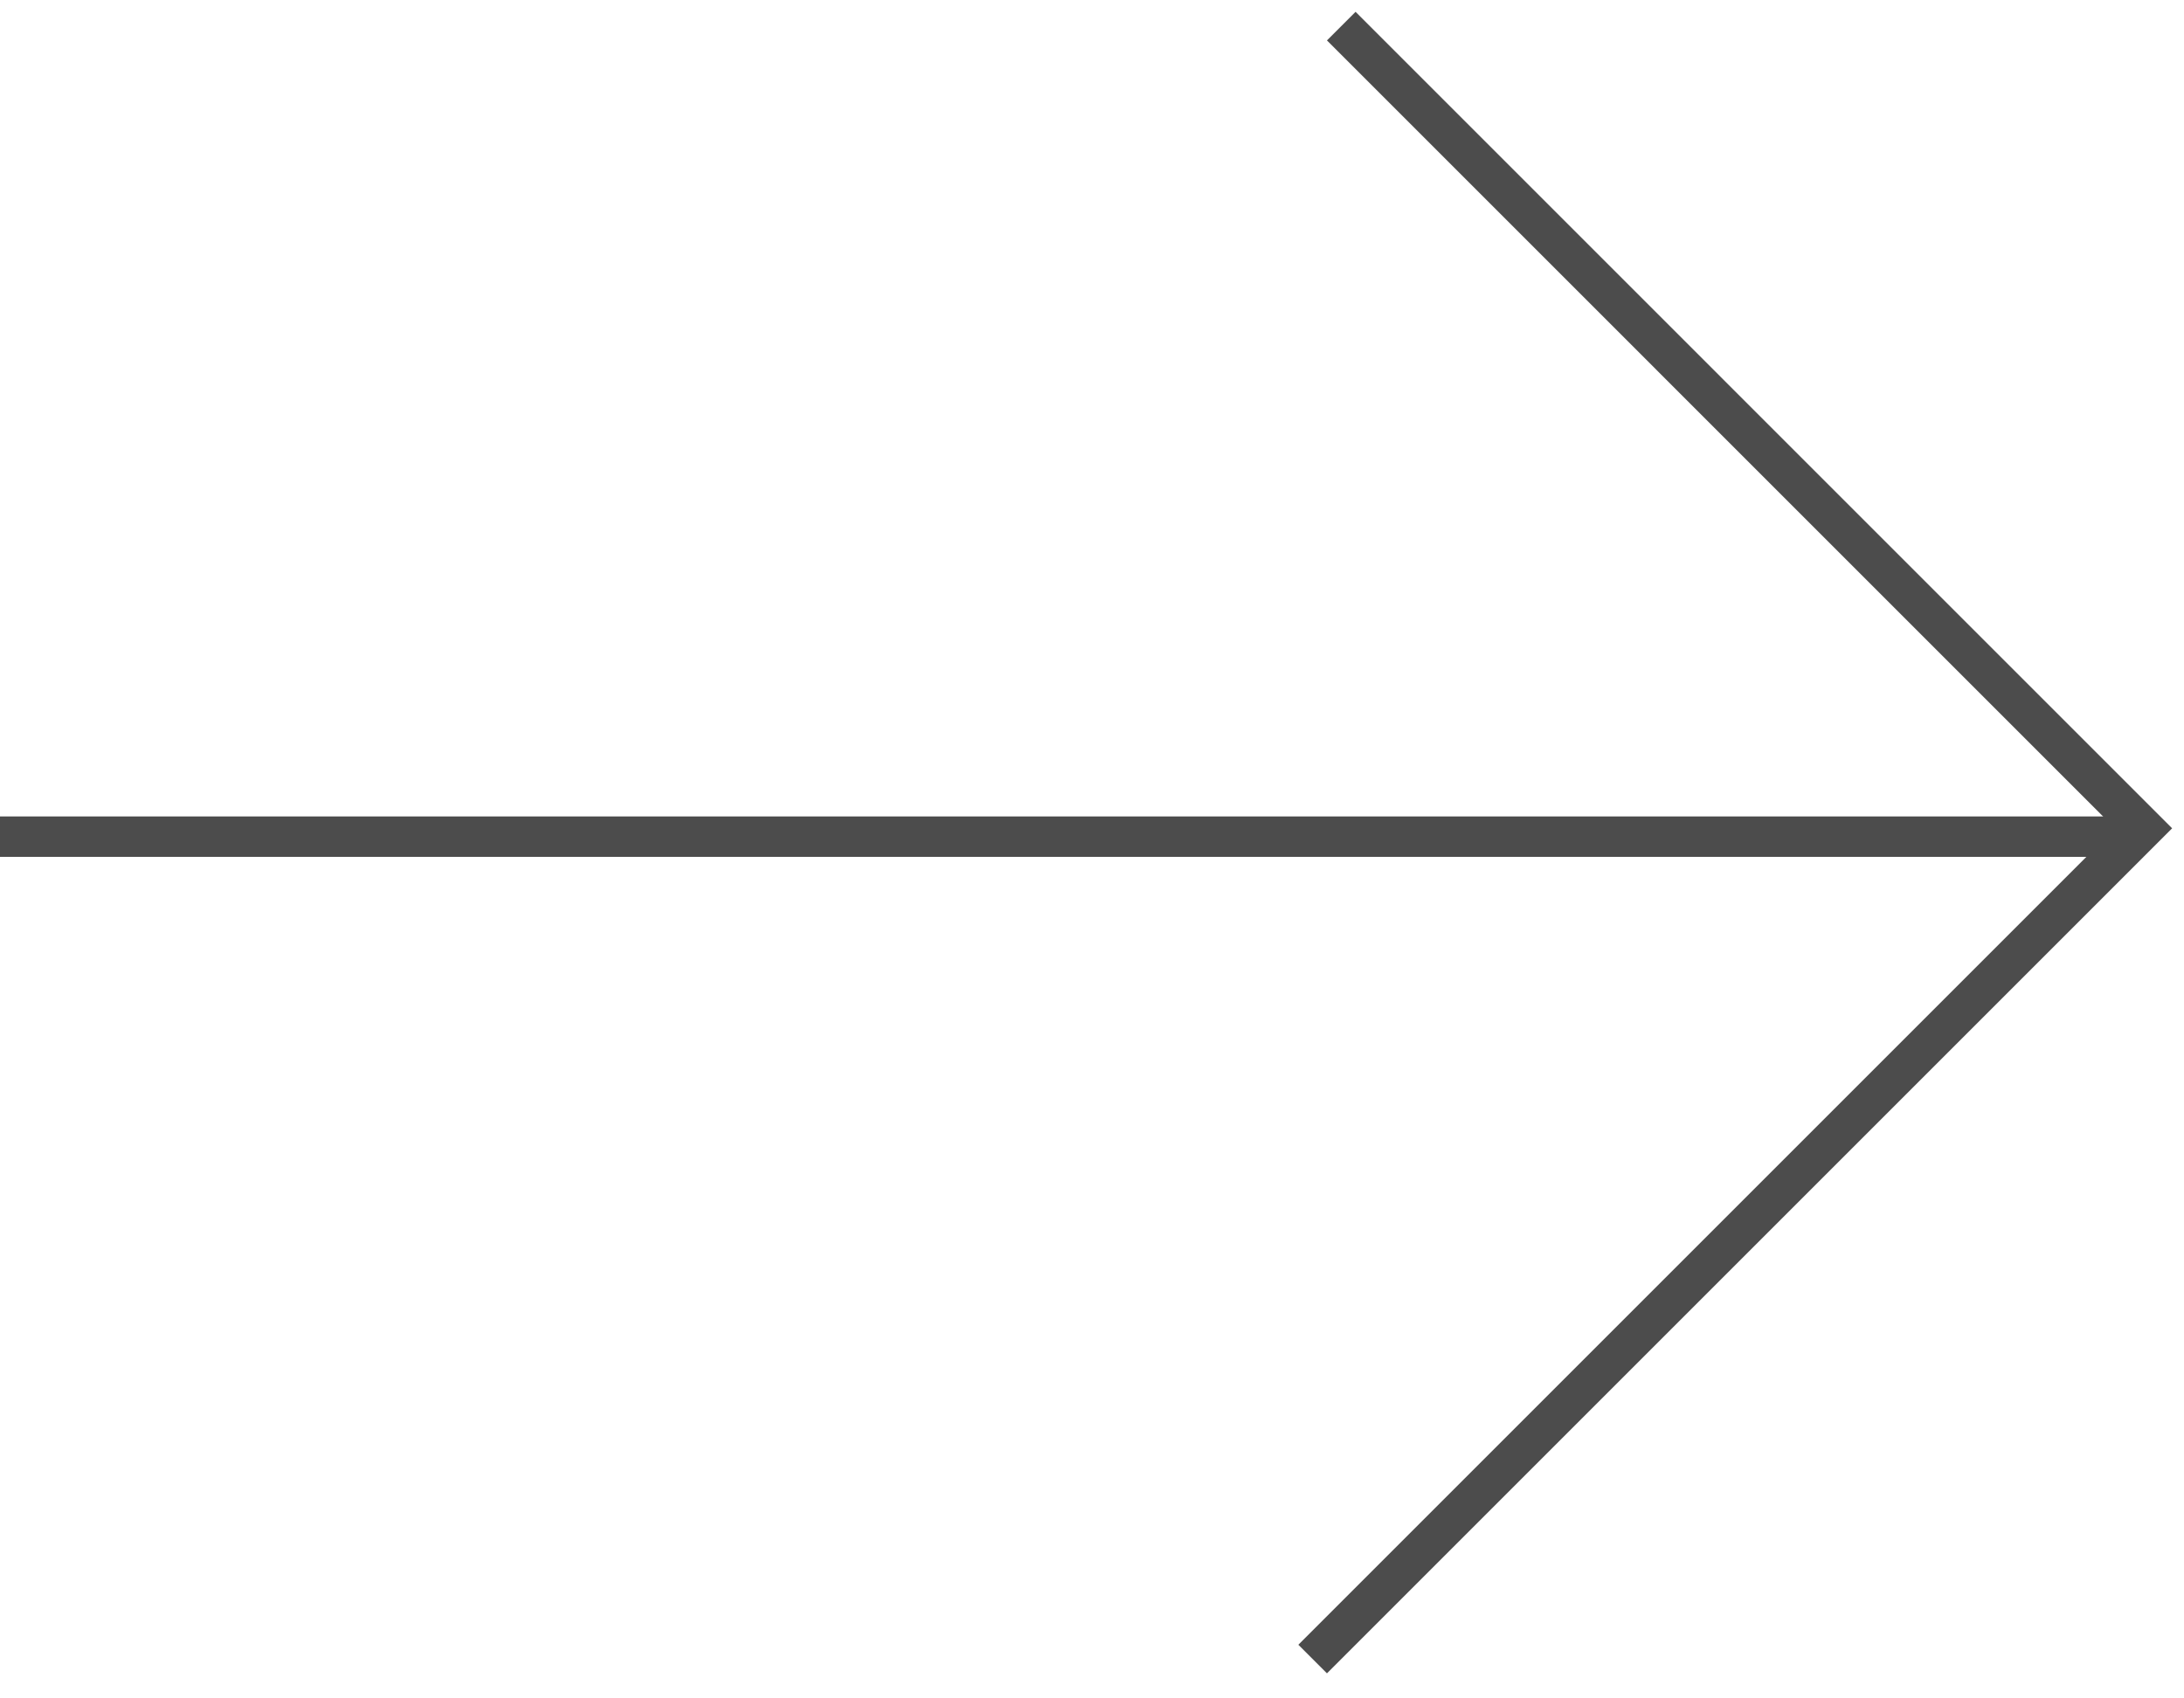
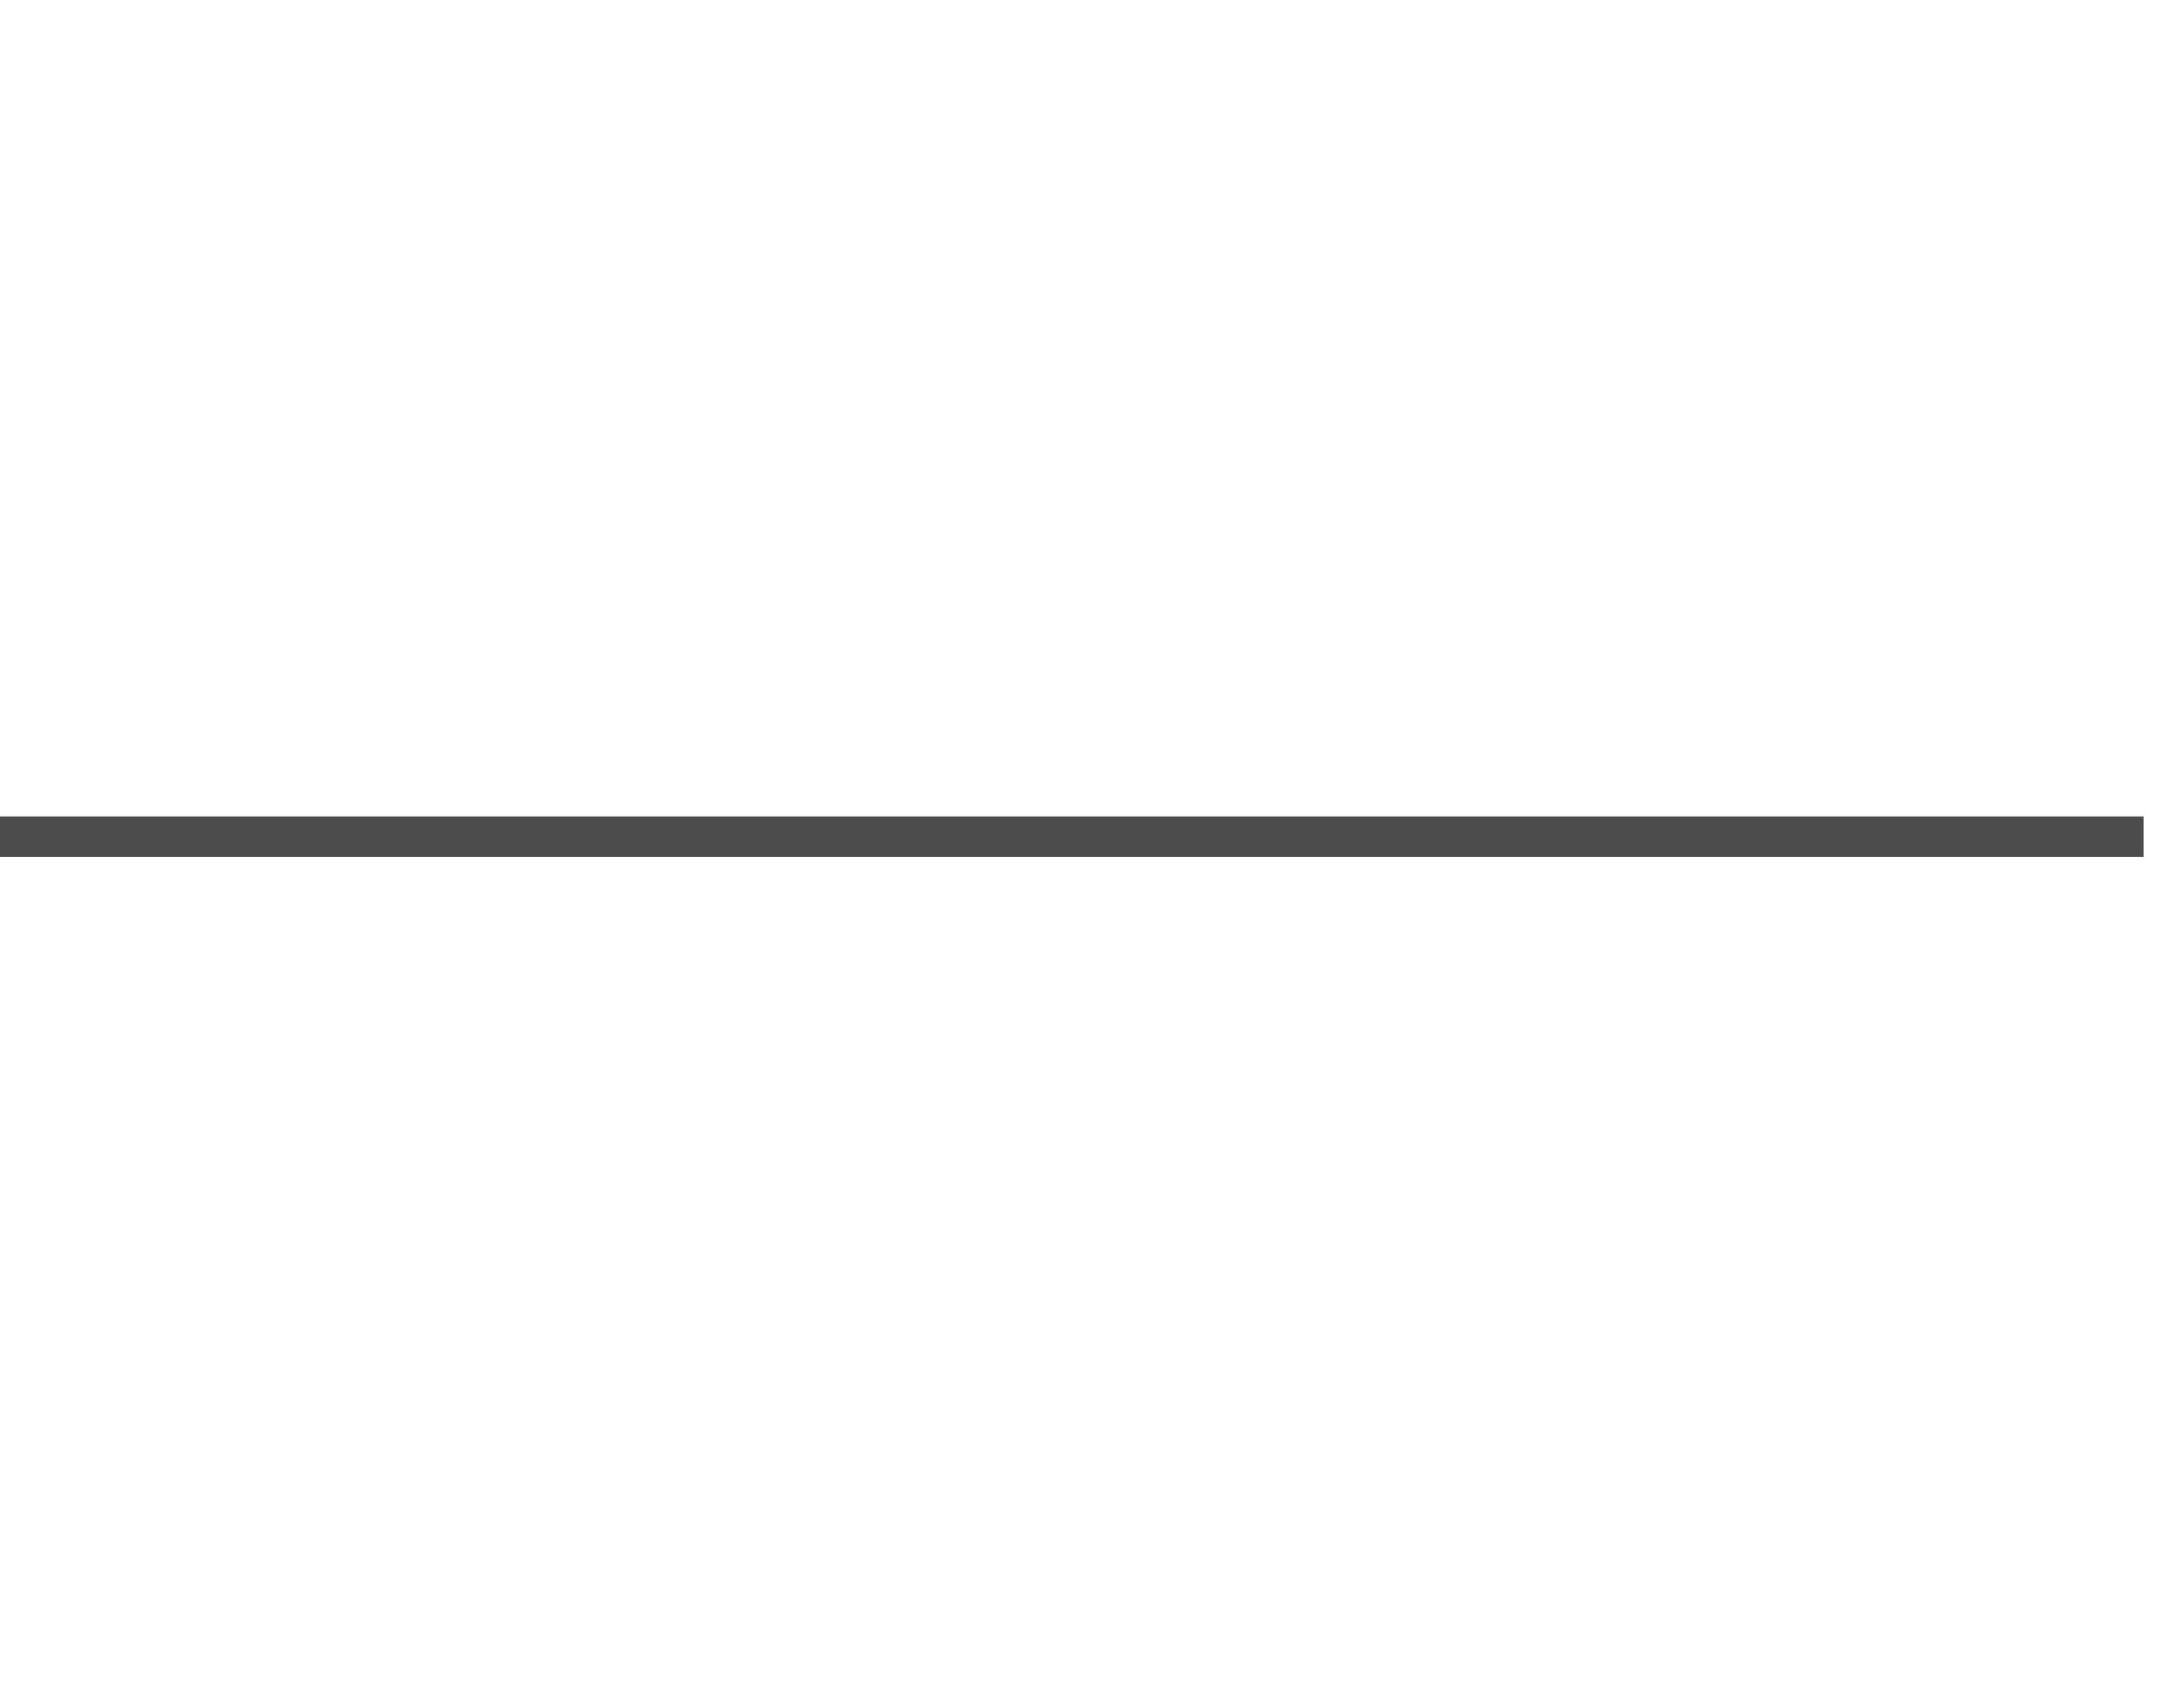
<svg xmlns="http://www.w3.org/2000/svg" width="54" height="42" viewBox="0 0 54 42" fill="none">
  <g opacity="0.7">
    <line x1="4.37114e-08" y1="20.69" x2="53" y2="20.69" stroke="black" />
-     <line x1="33.163" y1="0.646" x2="53.353" y2="20.837" stroke="black" />
-     <line x1="32.456" y1="41.027" x2="52.646" y2="20.837" stroke="black" />
  </g>
</svg>